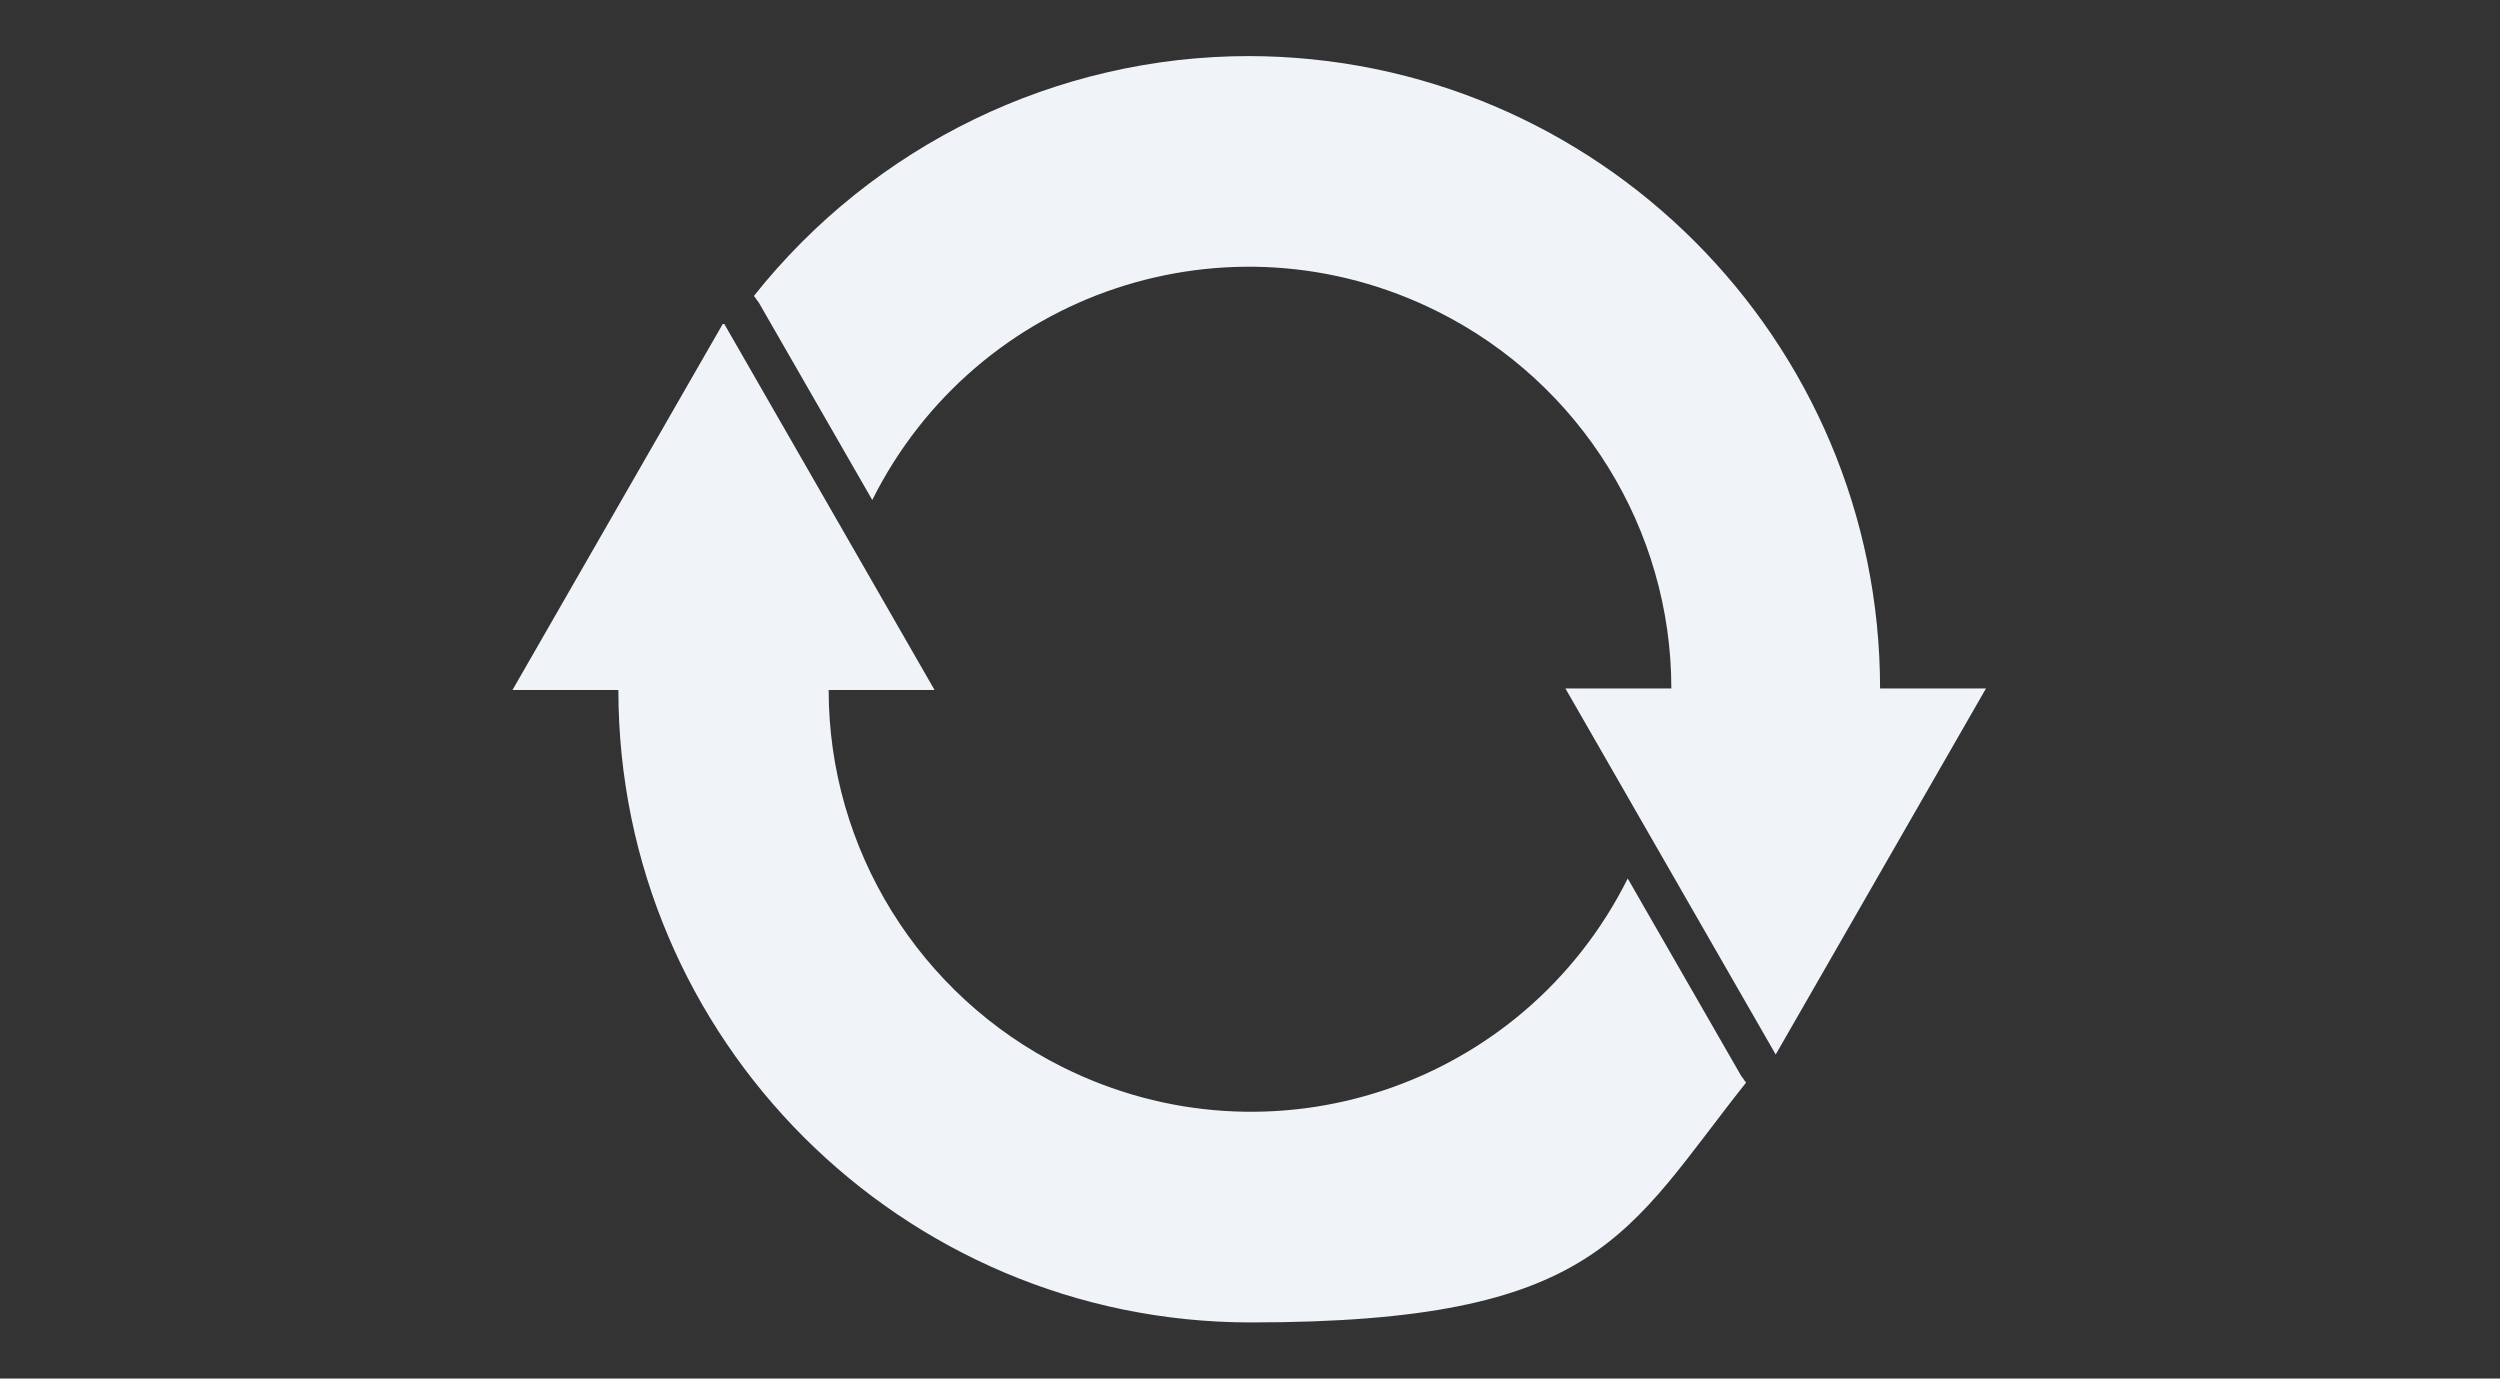
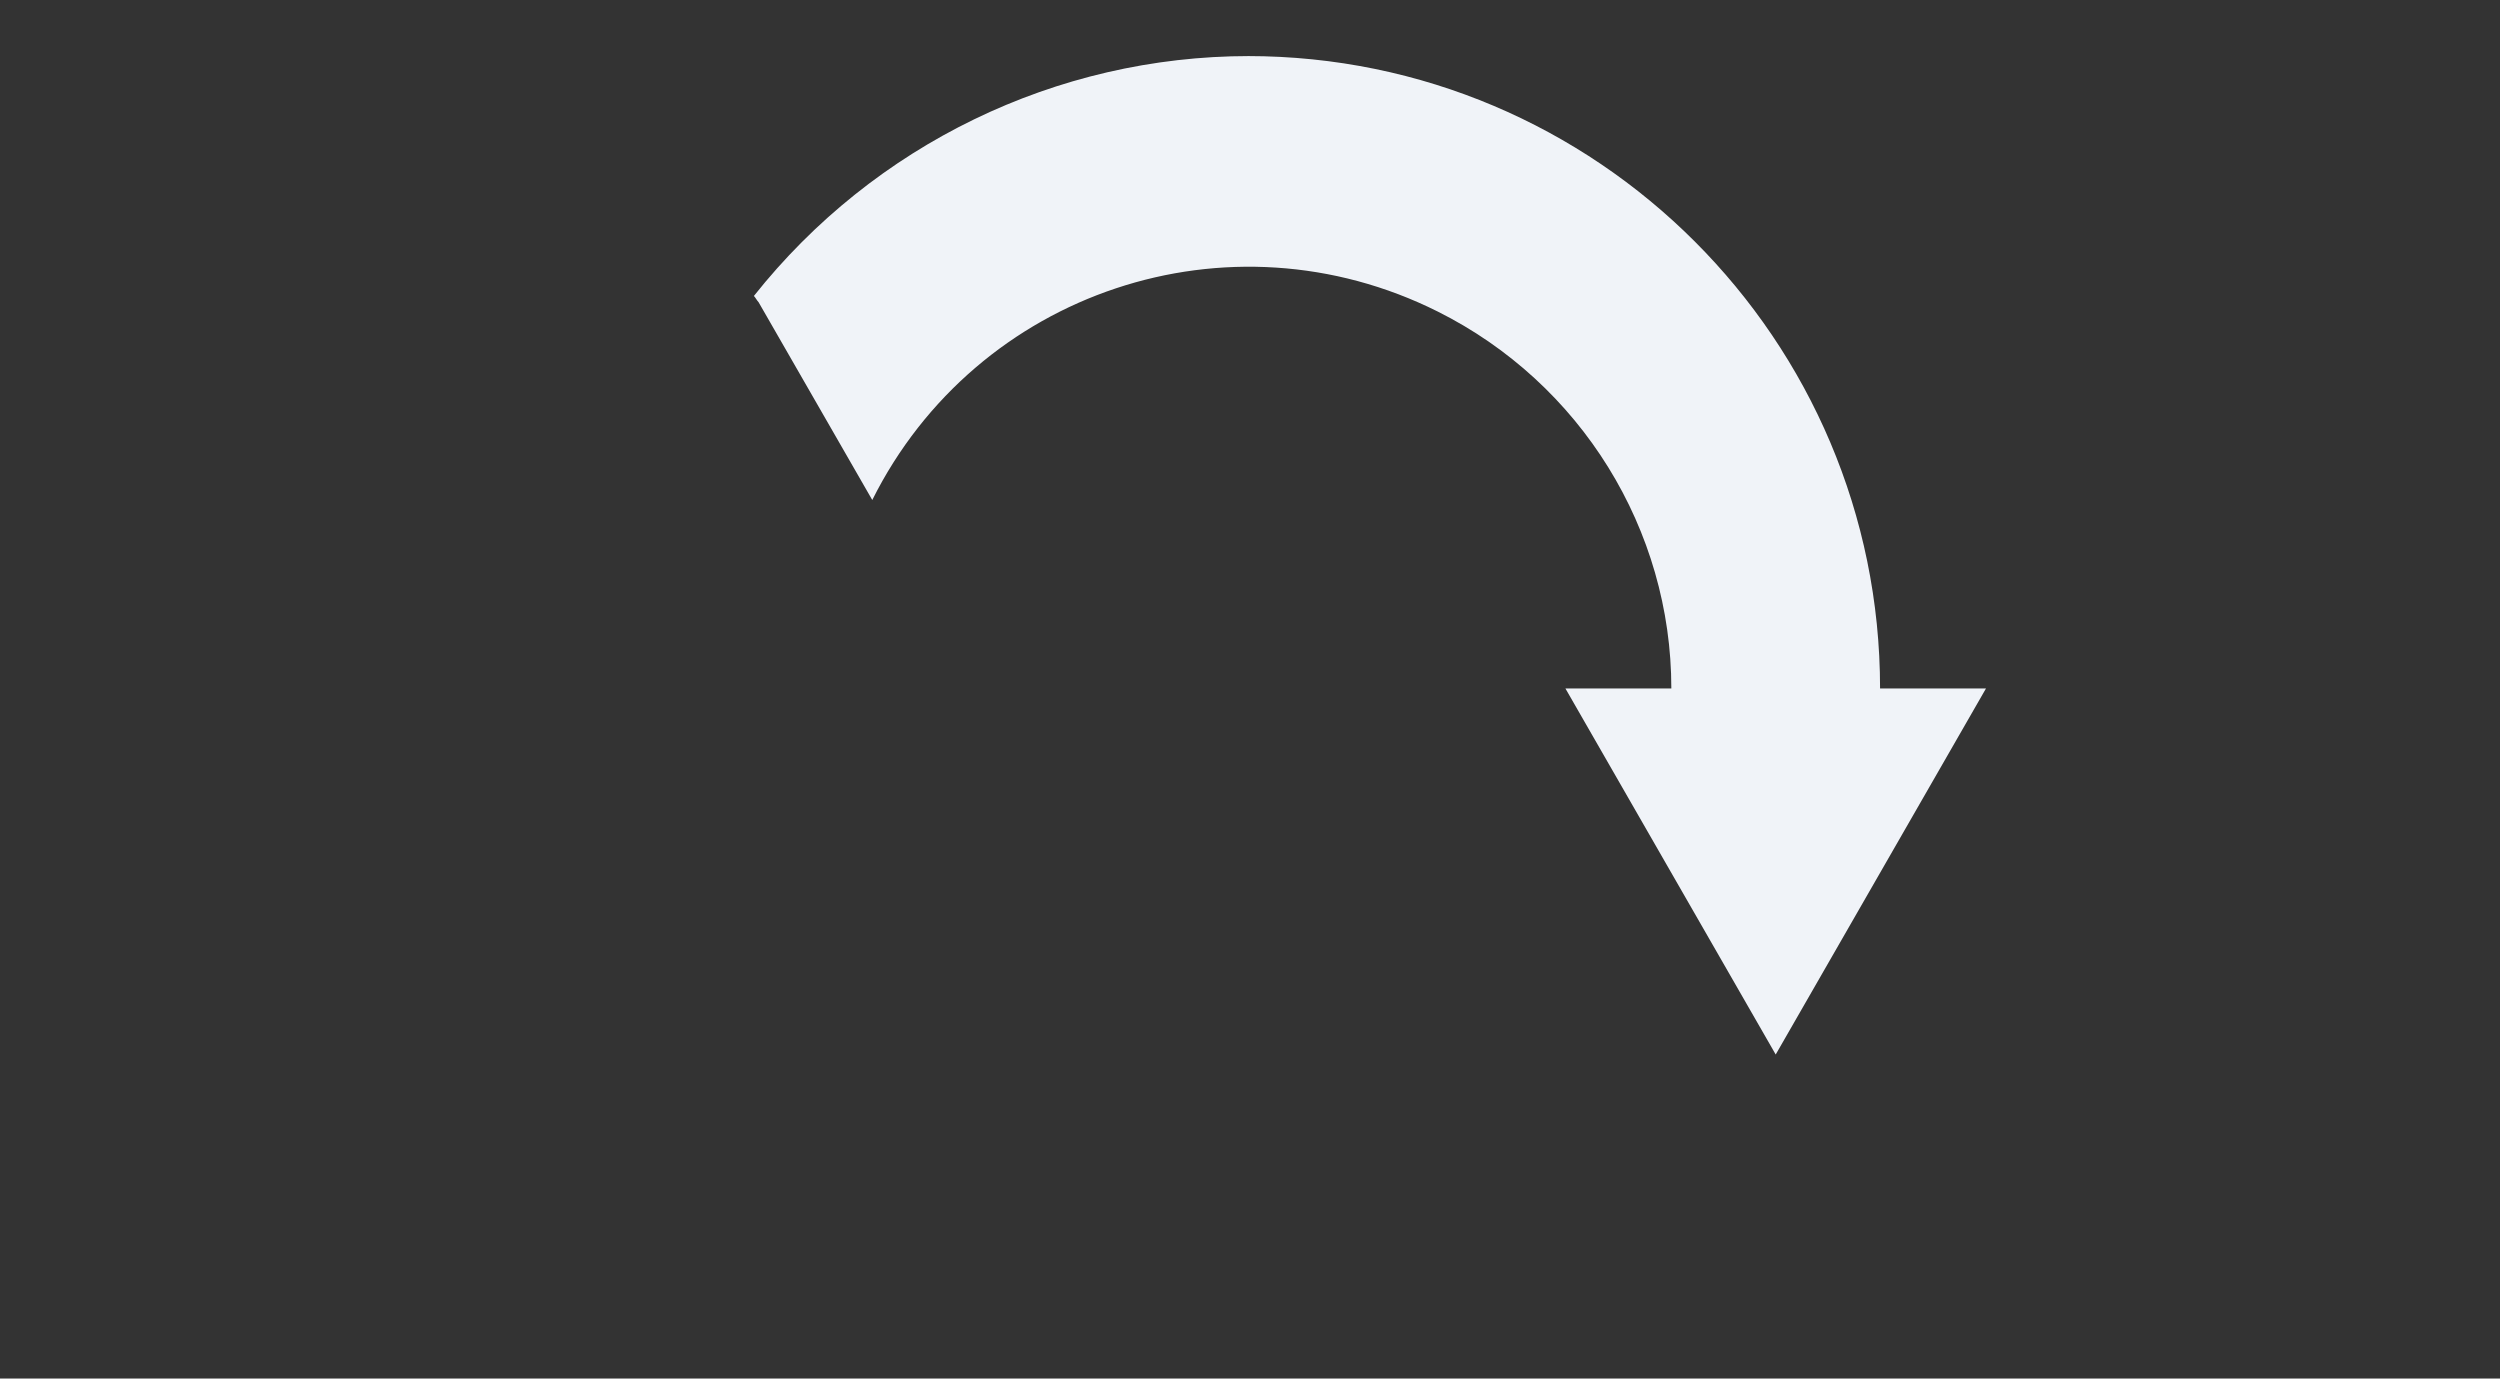
<svg xmlns="http://www.w3.org/2000/svg" id="Layer_1" version="1.1" viewBox="0 0 160.5 88.5">
  <rect x="0" y="0" width="160.5" height="88.5" fill="#333333" stroke="none" />
  <defs>
    <style>
      .st0 {
        fill: #f0f3f8;
      }
    </style>
  </defs>
-   <path id="Path_1" class="st0" d="M46.4,20.8l-13.5,23.5h6.8c0,22.4,18.2,40.6,40.6,40.6s24.1-5.7,31.8-15.4c-.1-.1-.2-.3-.3-.4l-7.3-12.7c-6.7,13.4-22.9,18.8-36.3,12.1-9.2-4.6-15-14-15-24.2h6.8l-13.5-23.5Z" />
  <path id="Path_2" class="st0" d="M80.2,3.6c-12.4,0-24.1,5.7-31.8,15.4.1.1.2.3.3.4l7.3,12.7c6.7-13.4,22.9-18.8,36.3-12.1,9.2,4.6,15,14,15,24.2h-6.8l13.5,23.5,13.5-23.5h-6.8c0-22.4-18.2-40.6-40.6-40.6,0,0,0,0,0,0" />
</svg>